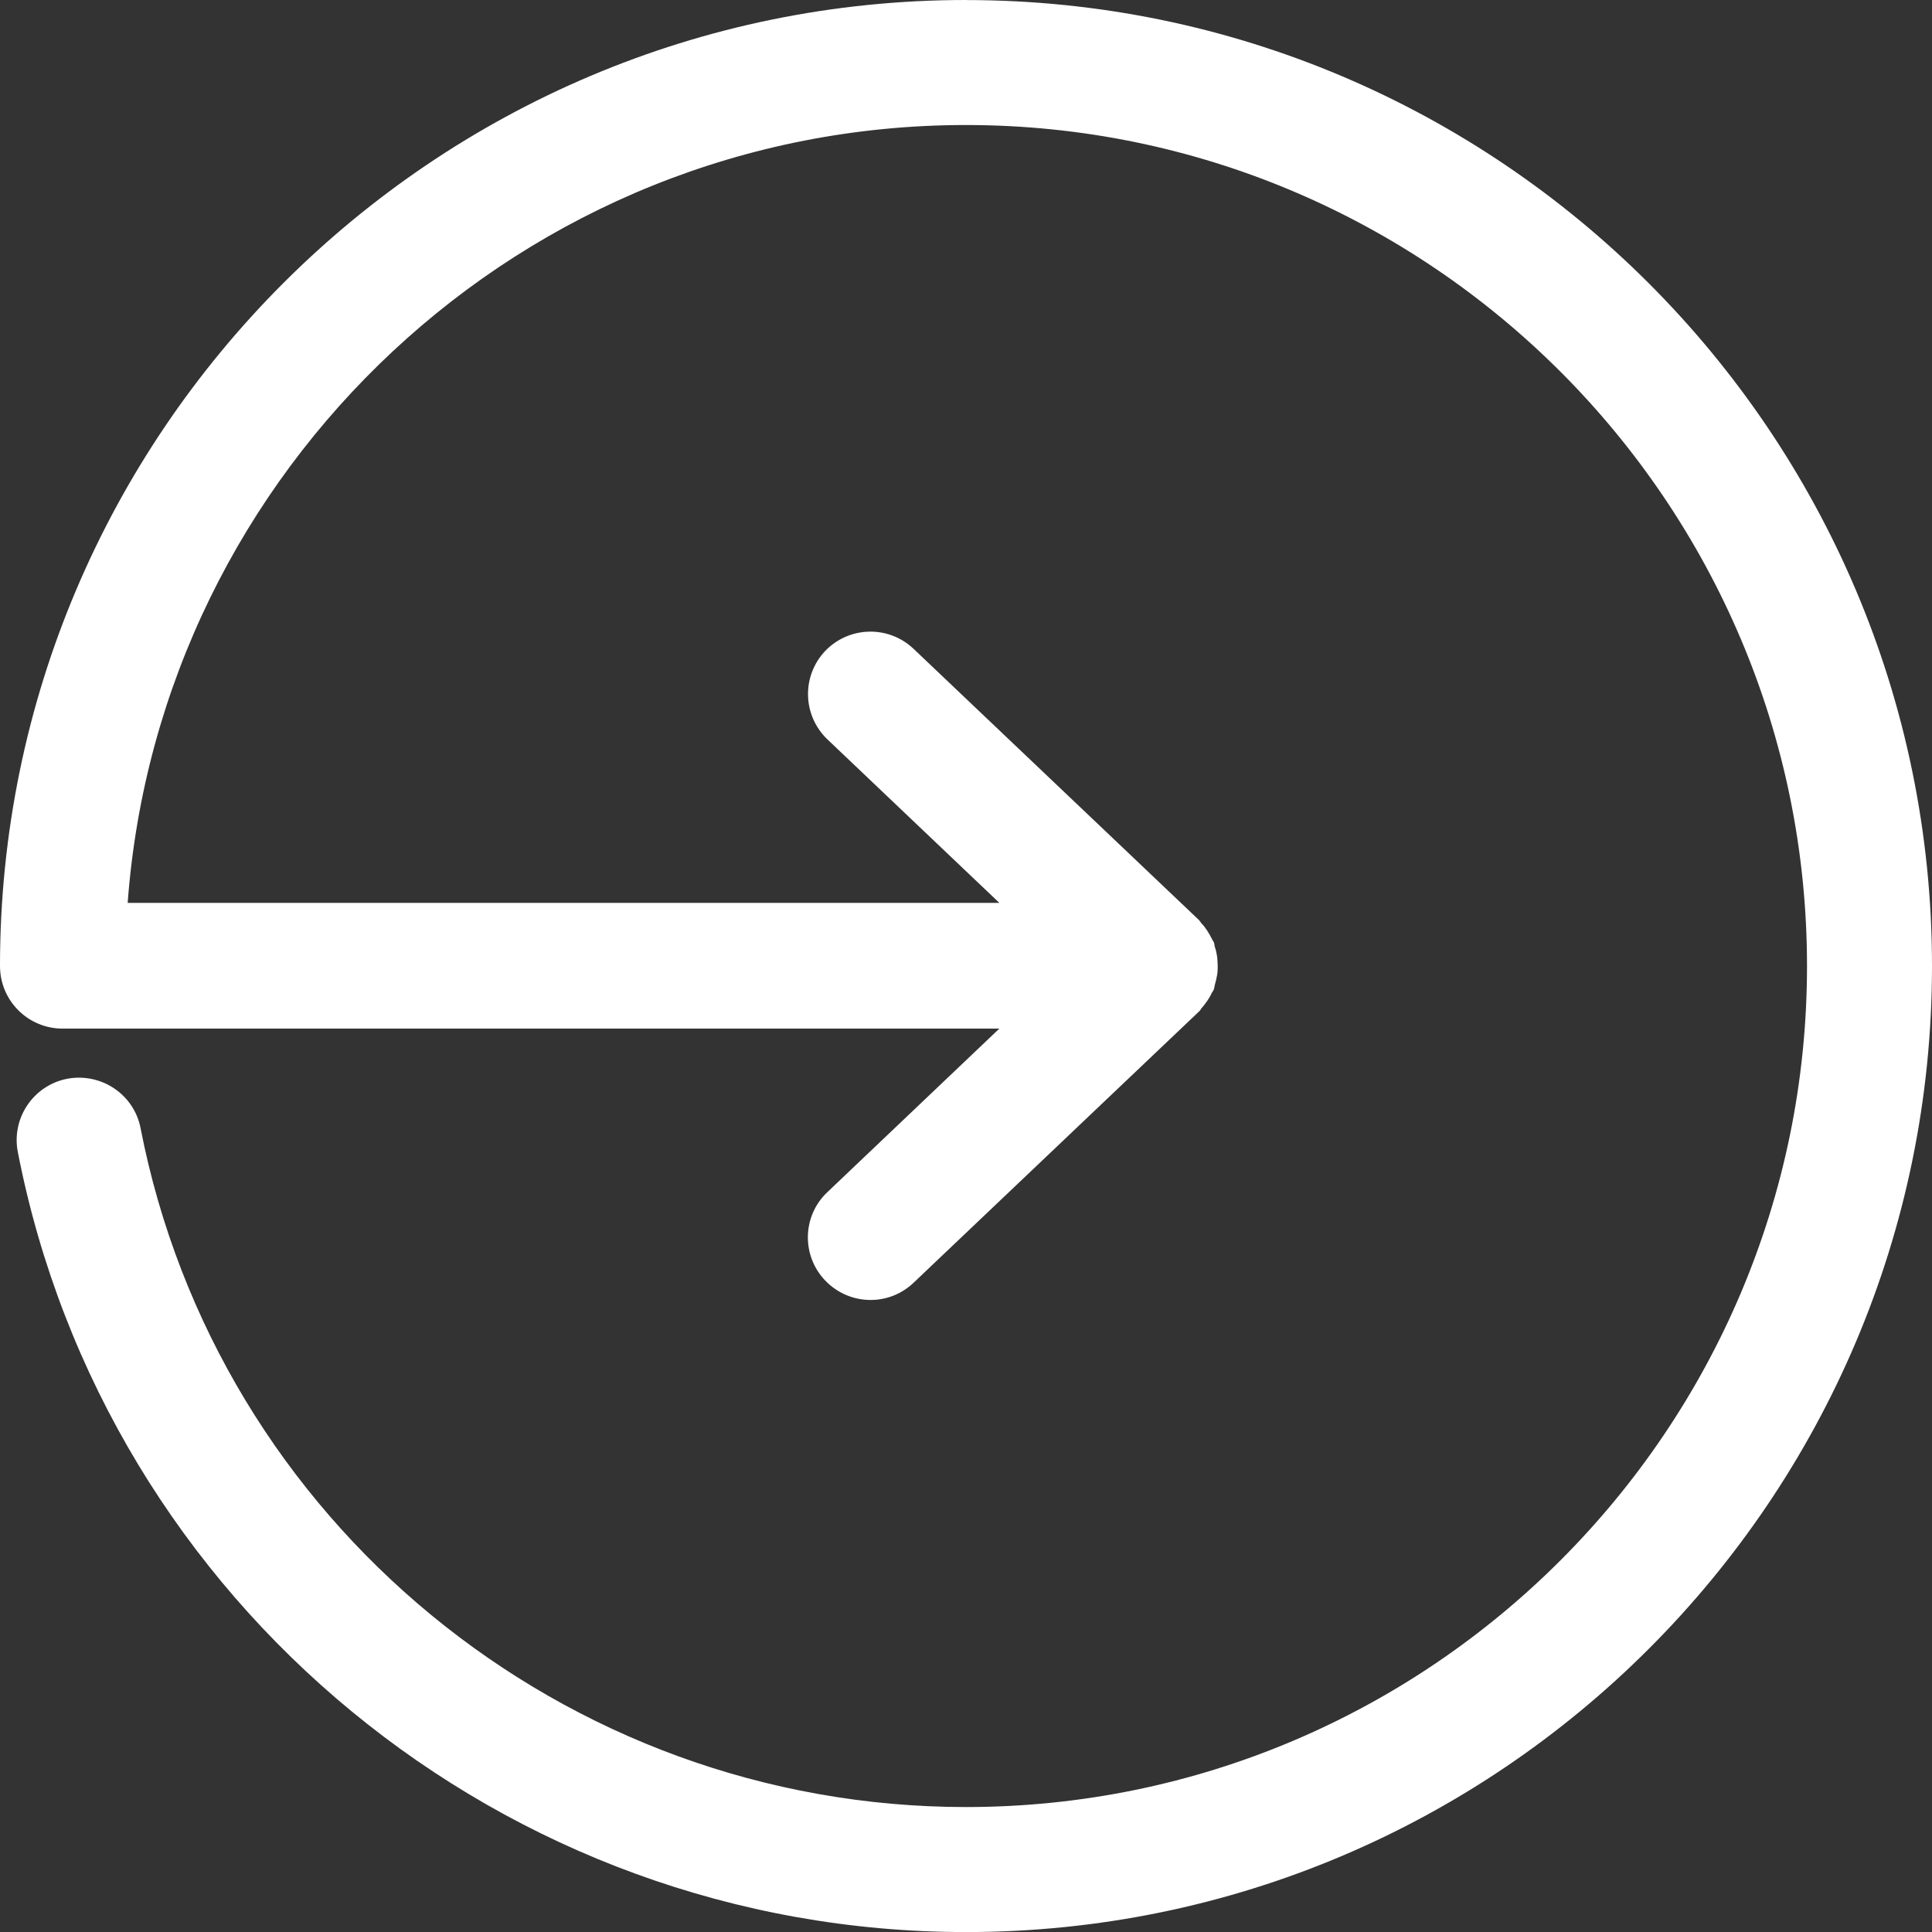
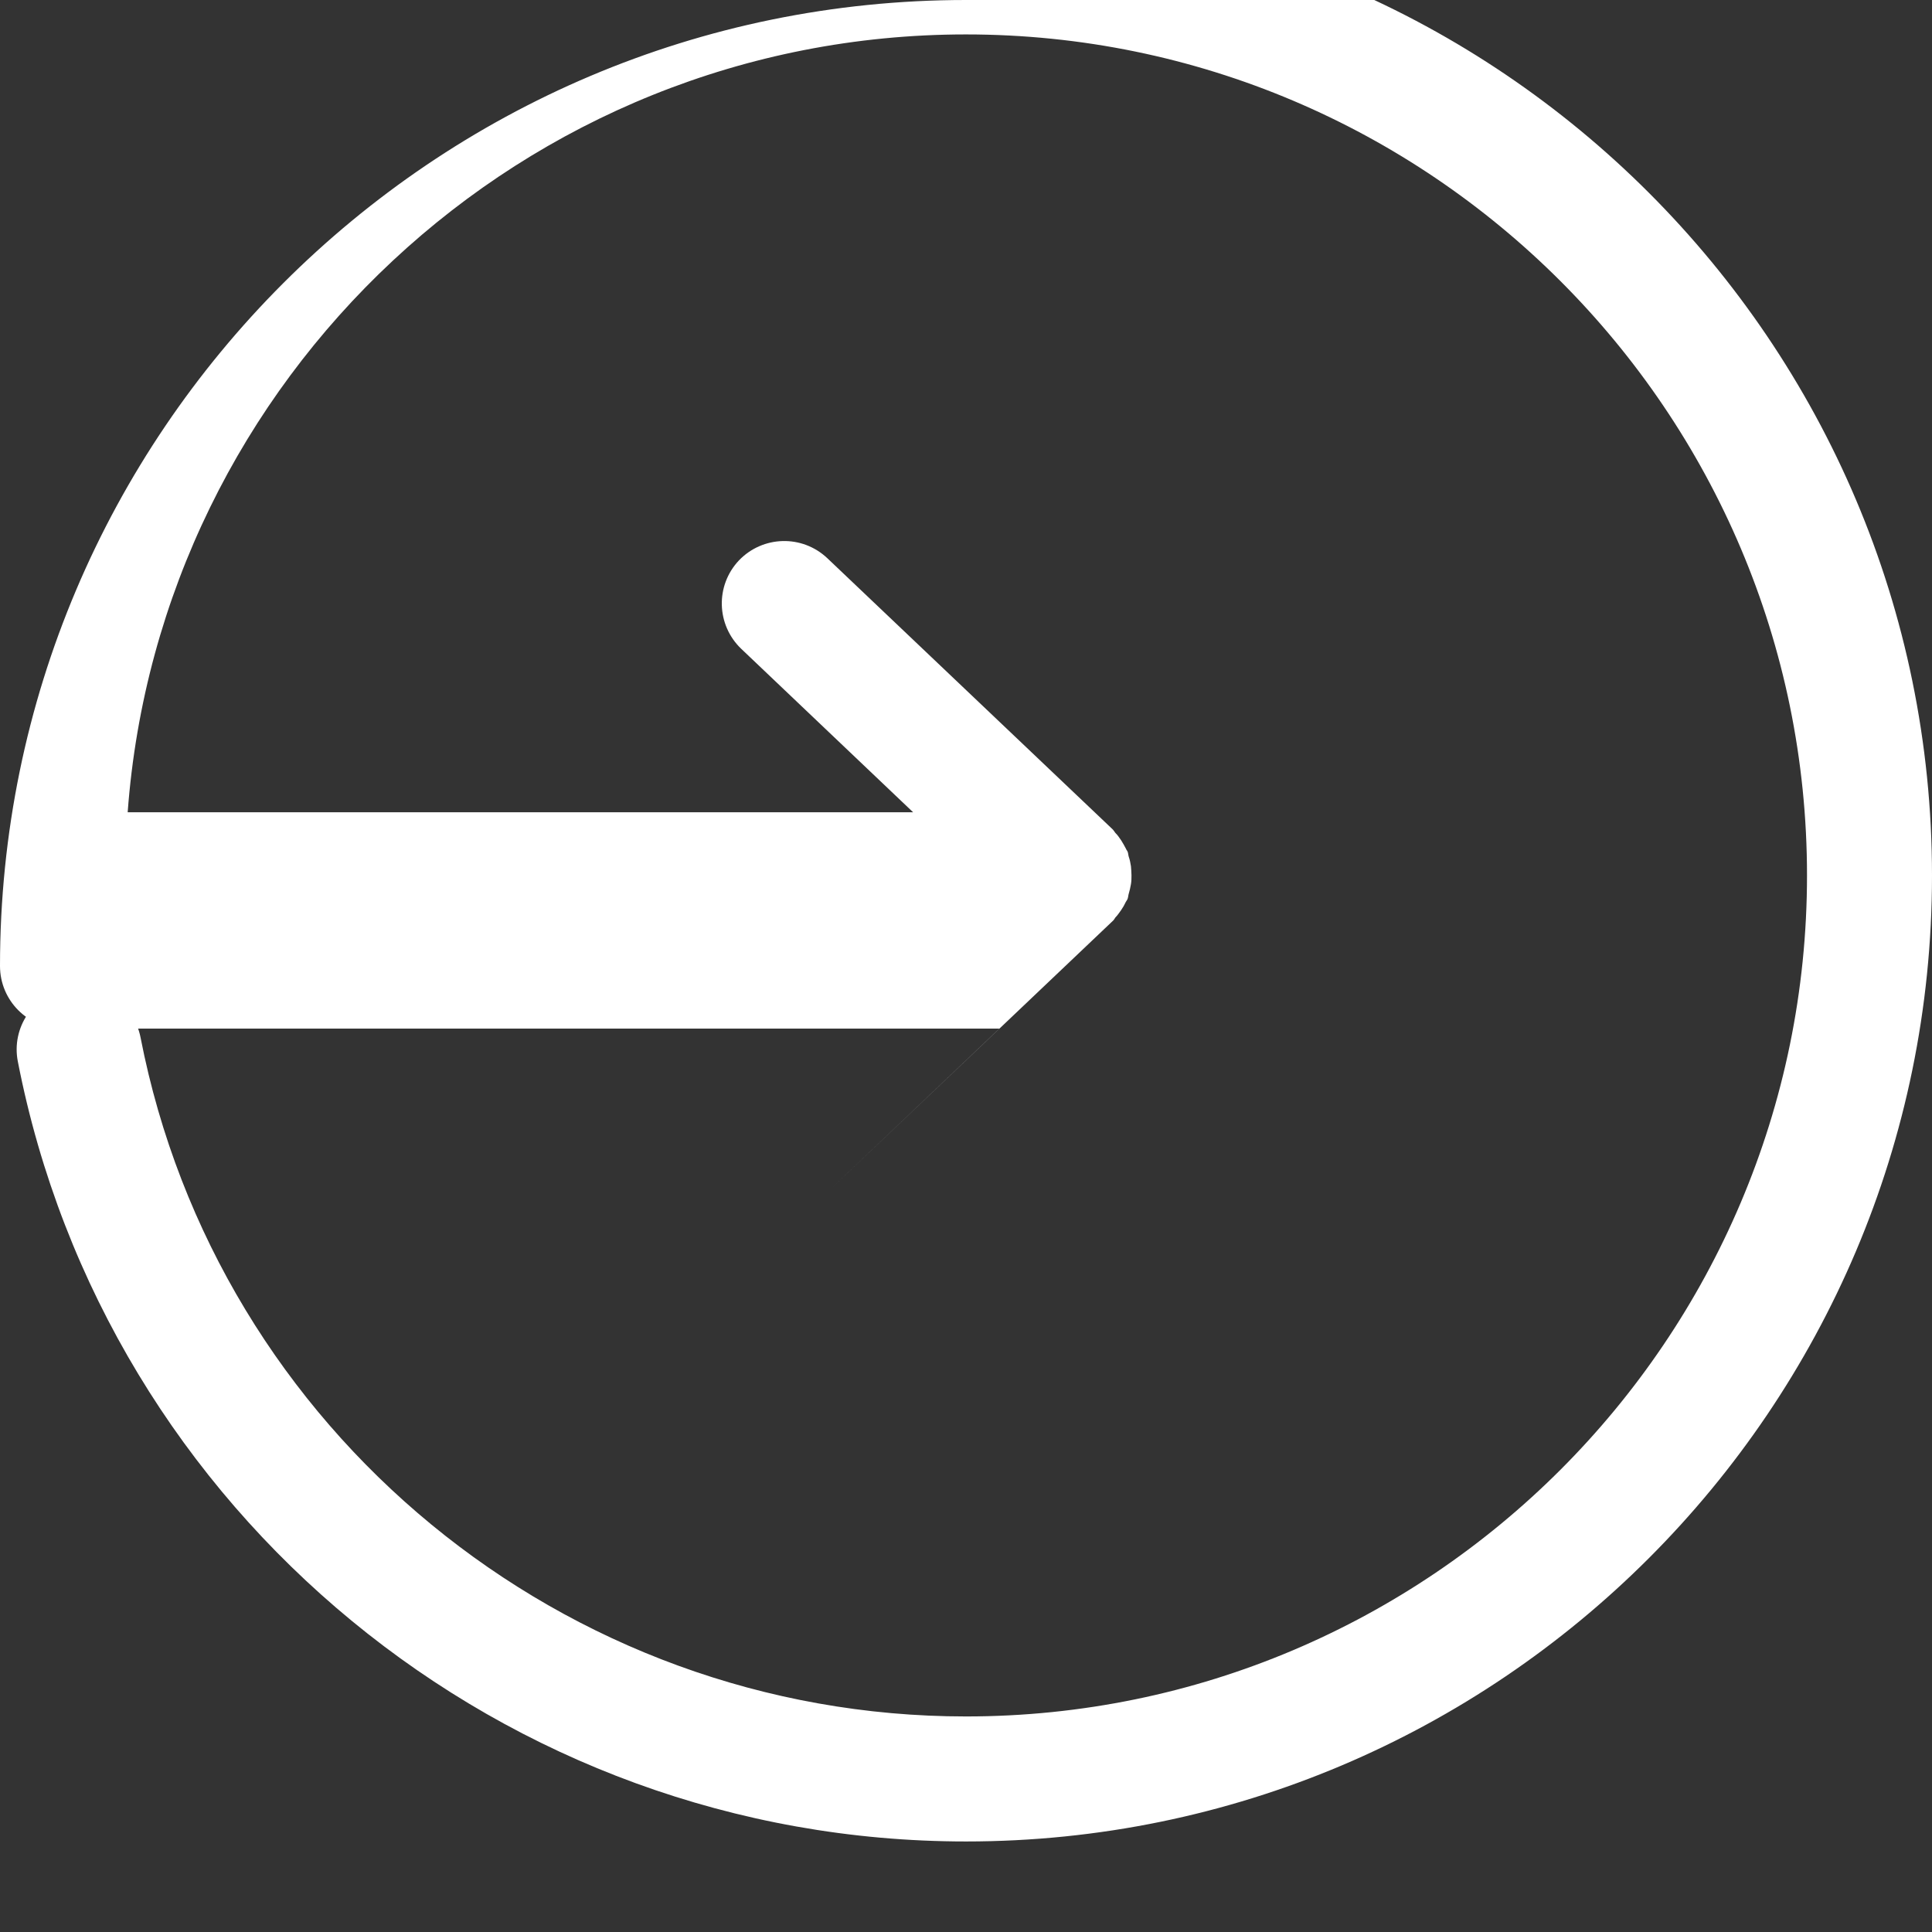
<svg xmlns="http://www.w3.org/2000/svg" xmlns:ns1="http://sodipodi.sourceforge.net/DTD/sodipodi-0.dtd" xmlns:ns2="http://www.inkscape.org/namespaces/inkscape" width="847.68pt" height="847.707pt" version="1.1" viewBox="0 0 847.68 847.707" id="svg4" ns1:docname="noun-arrow-6787785.svg" ns2:version="1.1.2 (b8e25be833, 2022-02-05)">
  <rect x="0" y="0" width="847.68" height="847.707" fill="#333333" stroke="none" />
  <defs id="defs8" />
  <ns1:namedview id="namedview6" pagecolor="#ffffff" bordercolor="#666666" borderopacity="1.0" ns2:pageshadow="2" ns2:pageopacity="0.0" ns2:pagecheckerboard="0" ns2:document-units="pt" showgrid="false" fit-margin-top="0" fit-margin-left="0" fit-margin-right="0" fit-margin-bottom="0" ns2:zoom="0.545625" ns2:cx="564.49026" ns2:cy="566.32302" ns2:window-width="3840" ns2:window-height="2054" ns2:window-x="-11" ns2:window-y="-11" ns2:window-maximized="1" ns2:current-layer="svg4" />
-   <path d="M 423.84,0 C 190.08,0 0,190.08 0,423.84 c 0,15.141 12.234,27.469 27.469,27.469 h 411 L 363,523.075 c -11.062,10.453 -11.391,27.844 -0.938,38.766 5.391,5.625 12.609,8.531 19.922,8.531 6.844,0 13.547,-2.531 18.844,-7.547 l 125.29,-119.06 c 0.469,-0.375 0.703,-0.938 1.078,-1.453 0.938,-0.938 1.688,-2.062 2.531,-3.234 0.844,-1.219 1.453,-2.297 2.062,-3.609 0.234,-0.469 0.703,-0.938 0.844,-1.547 0.234,-0.703 0.234,-1.453 0.469,-2.156 0.375,-1.312 0.703,-2.625 0.938,-4.078 0.234,-1.312 0.234,-2.625 0.234,-3.938 0,-1.312 -0.141,-2.625 -0.234,-3.938 -0.234,-1.453 -0.469,-2.766 -0.938,-4.078 -0.234,-0.703 -0.234,-1.453 -0.469,-2.156 -0.234,-0.609 -0.609,-0.938 -0.844,-1.547 -0.609,-1.219 -1.312,-2.391 -2.062,-3.609 -0.844,-1.219 -1.547,-2.297 -2.531,-3.234 -0.375,-0.469 -0.609,-0.938 -1.078,-1.453 l -125.29,-119.06 c -11.062,-10.453 -28.312,-9.938 -38.766,0.938 -10.453,11.062 -9.938,28.312 0.938,38.766 l 75.469,71.766 H 56.019 c 14.062,-190.45 173.68,-341.29 367.82,-341.29 203.39,0 369,165.47 369,369 0,203.53 -165.61,369 -369,369 -176.29,0 -328.55,-125.29 -362.16,-297.84 -2.859,-14.859 -17.297,-24.469 -32.156,-21.703 -14.859,2.859 -24.609,17.297 -21.703,32.156 38.625,198.32 213.56,342.24 416.02,342.24 233.76,0 423.84,-190.08 423.84,-423.84 0,-233.76 -190.08,-423.84 -423.84,-423.84 z" id="path2" fill="#fff" />
+   <path d="M 423.84,0 C 190.08,0 0,190.08 0,423.84 c 0,15.141 12.234,27.469 27.469,27.469 h 411 L 363,523.075 l 125.29,-119.06 c 0.469,-0.375 0.703,-0.938 1.078,-1.453 0.938,-0.938 1.688,-2.062 2.531,-3.234 0.844,-1.219 1.453,-2.297 2.062,-3.609 0.234,-0.469 0.703,-0.938 0.844,-1.547 0.234,-0.703 0.234,-1.453 0.469,-2.156 0.375,-1.312 0.703,-2.625 0.938,-4.078 0.234,-1.312 0.234,-2.625 0.234,-3.938 0,-1.312 -0.141,-2.625 -0.234,-3.938 -0.234,-1.453 -0.469,-2.766 -0.938,-4.078 -0.234,-0.703 -0.234,-1.453 -0.469,-2.156 -0.234,-0.609 -0.609,-0.938 -0.844,-1.547 -0.609,-1.219 -1.312,-2.391 -2.062,-3.609 -0.844,-1.219 -1.547,-2.297 -2.531,-3.234 -0.375,-0.469 -0.609,-0.938 -1.078,-1.453 l -125.29,-119.06 c -11.062,-10.453 -28.312,-9.938 -38.766,0.938 -10.453,11.062 -9.938,28.312 0.938,38.766 l 75.469,71.766 H 56.019 c 14.062,-190.45 173.68,-341.29 367.82,-341.29 203.39,0 369,165.47 369,369 0,203.53 -165.61,369 -369,369 -176.29,0 -328.55,-125.29 -362.16,-297.84 -2.859,-14.859 -17.297,-24.469 -32.156,-21.703 -14.859,2.859 -24.609,17.297 -21.703,32.156 38.625,198.32 213.56,342.24 416.02,342.24 233.76,0 423.84,-190.08 423.84,-423.84 0,-233.76 -190.08,-423.84 -423.84,-423.84 z" id="path2" fill="#fff" />
</svg>